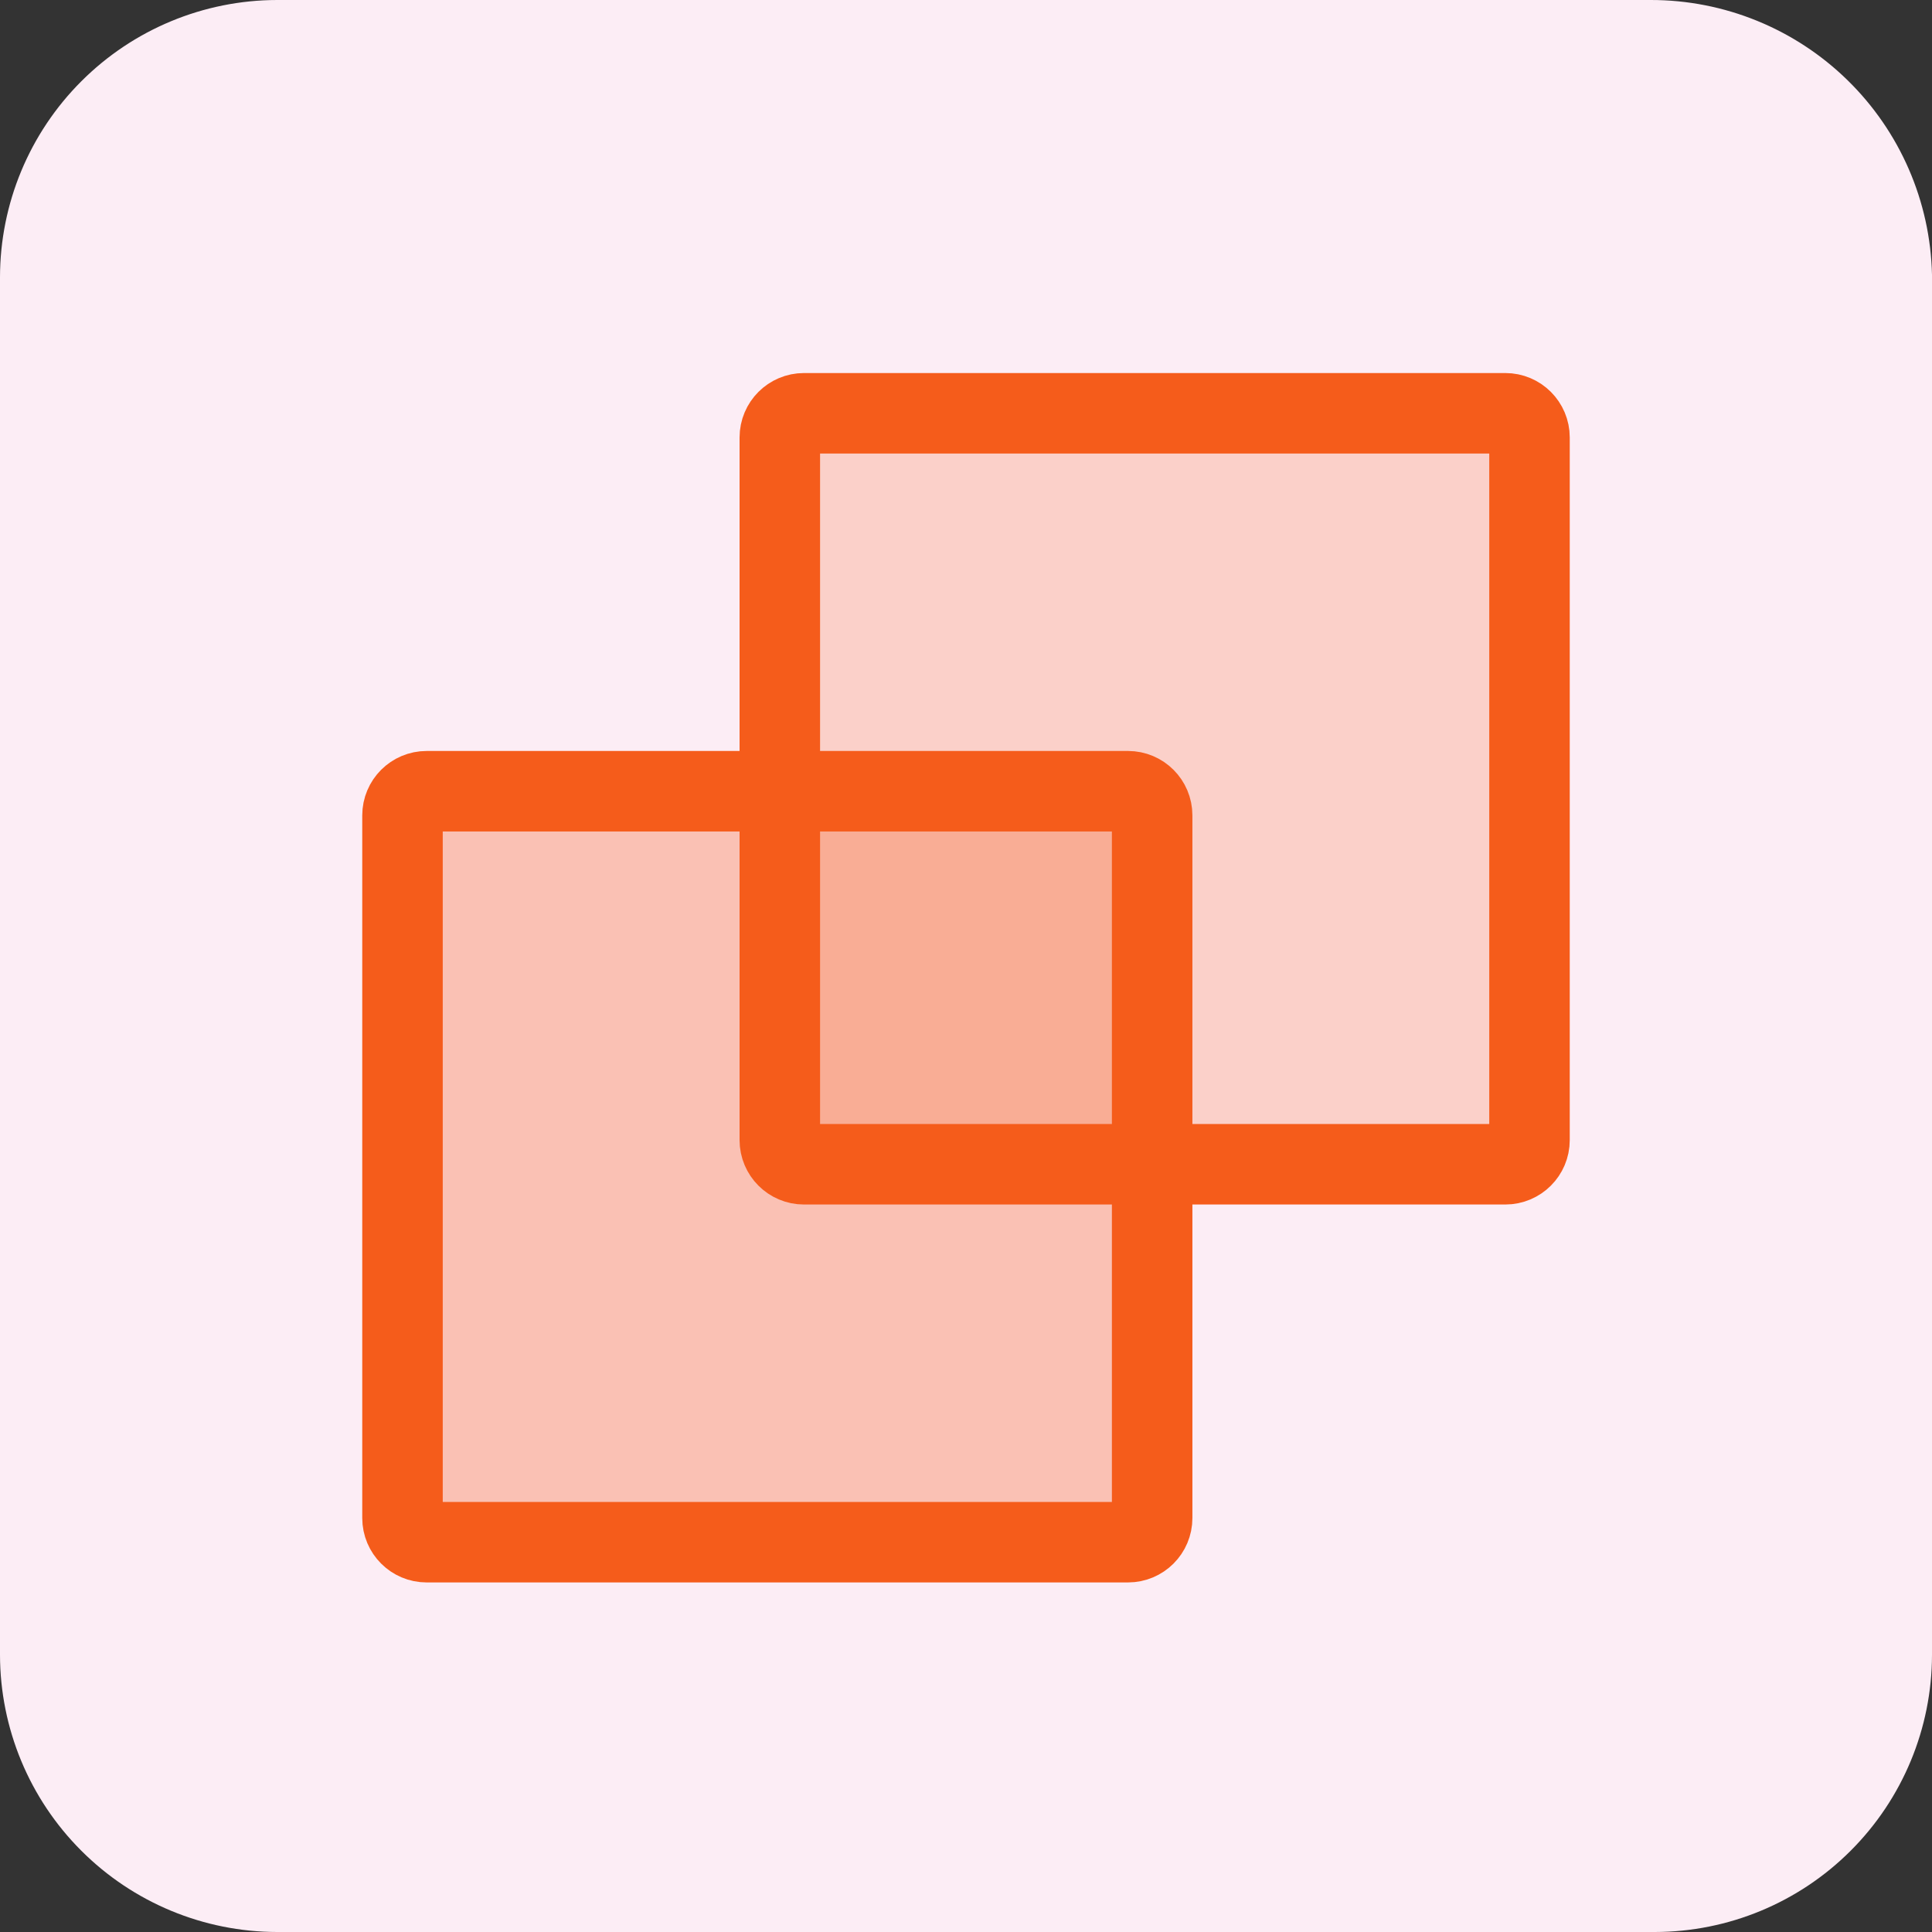
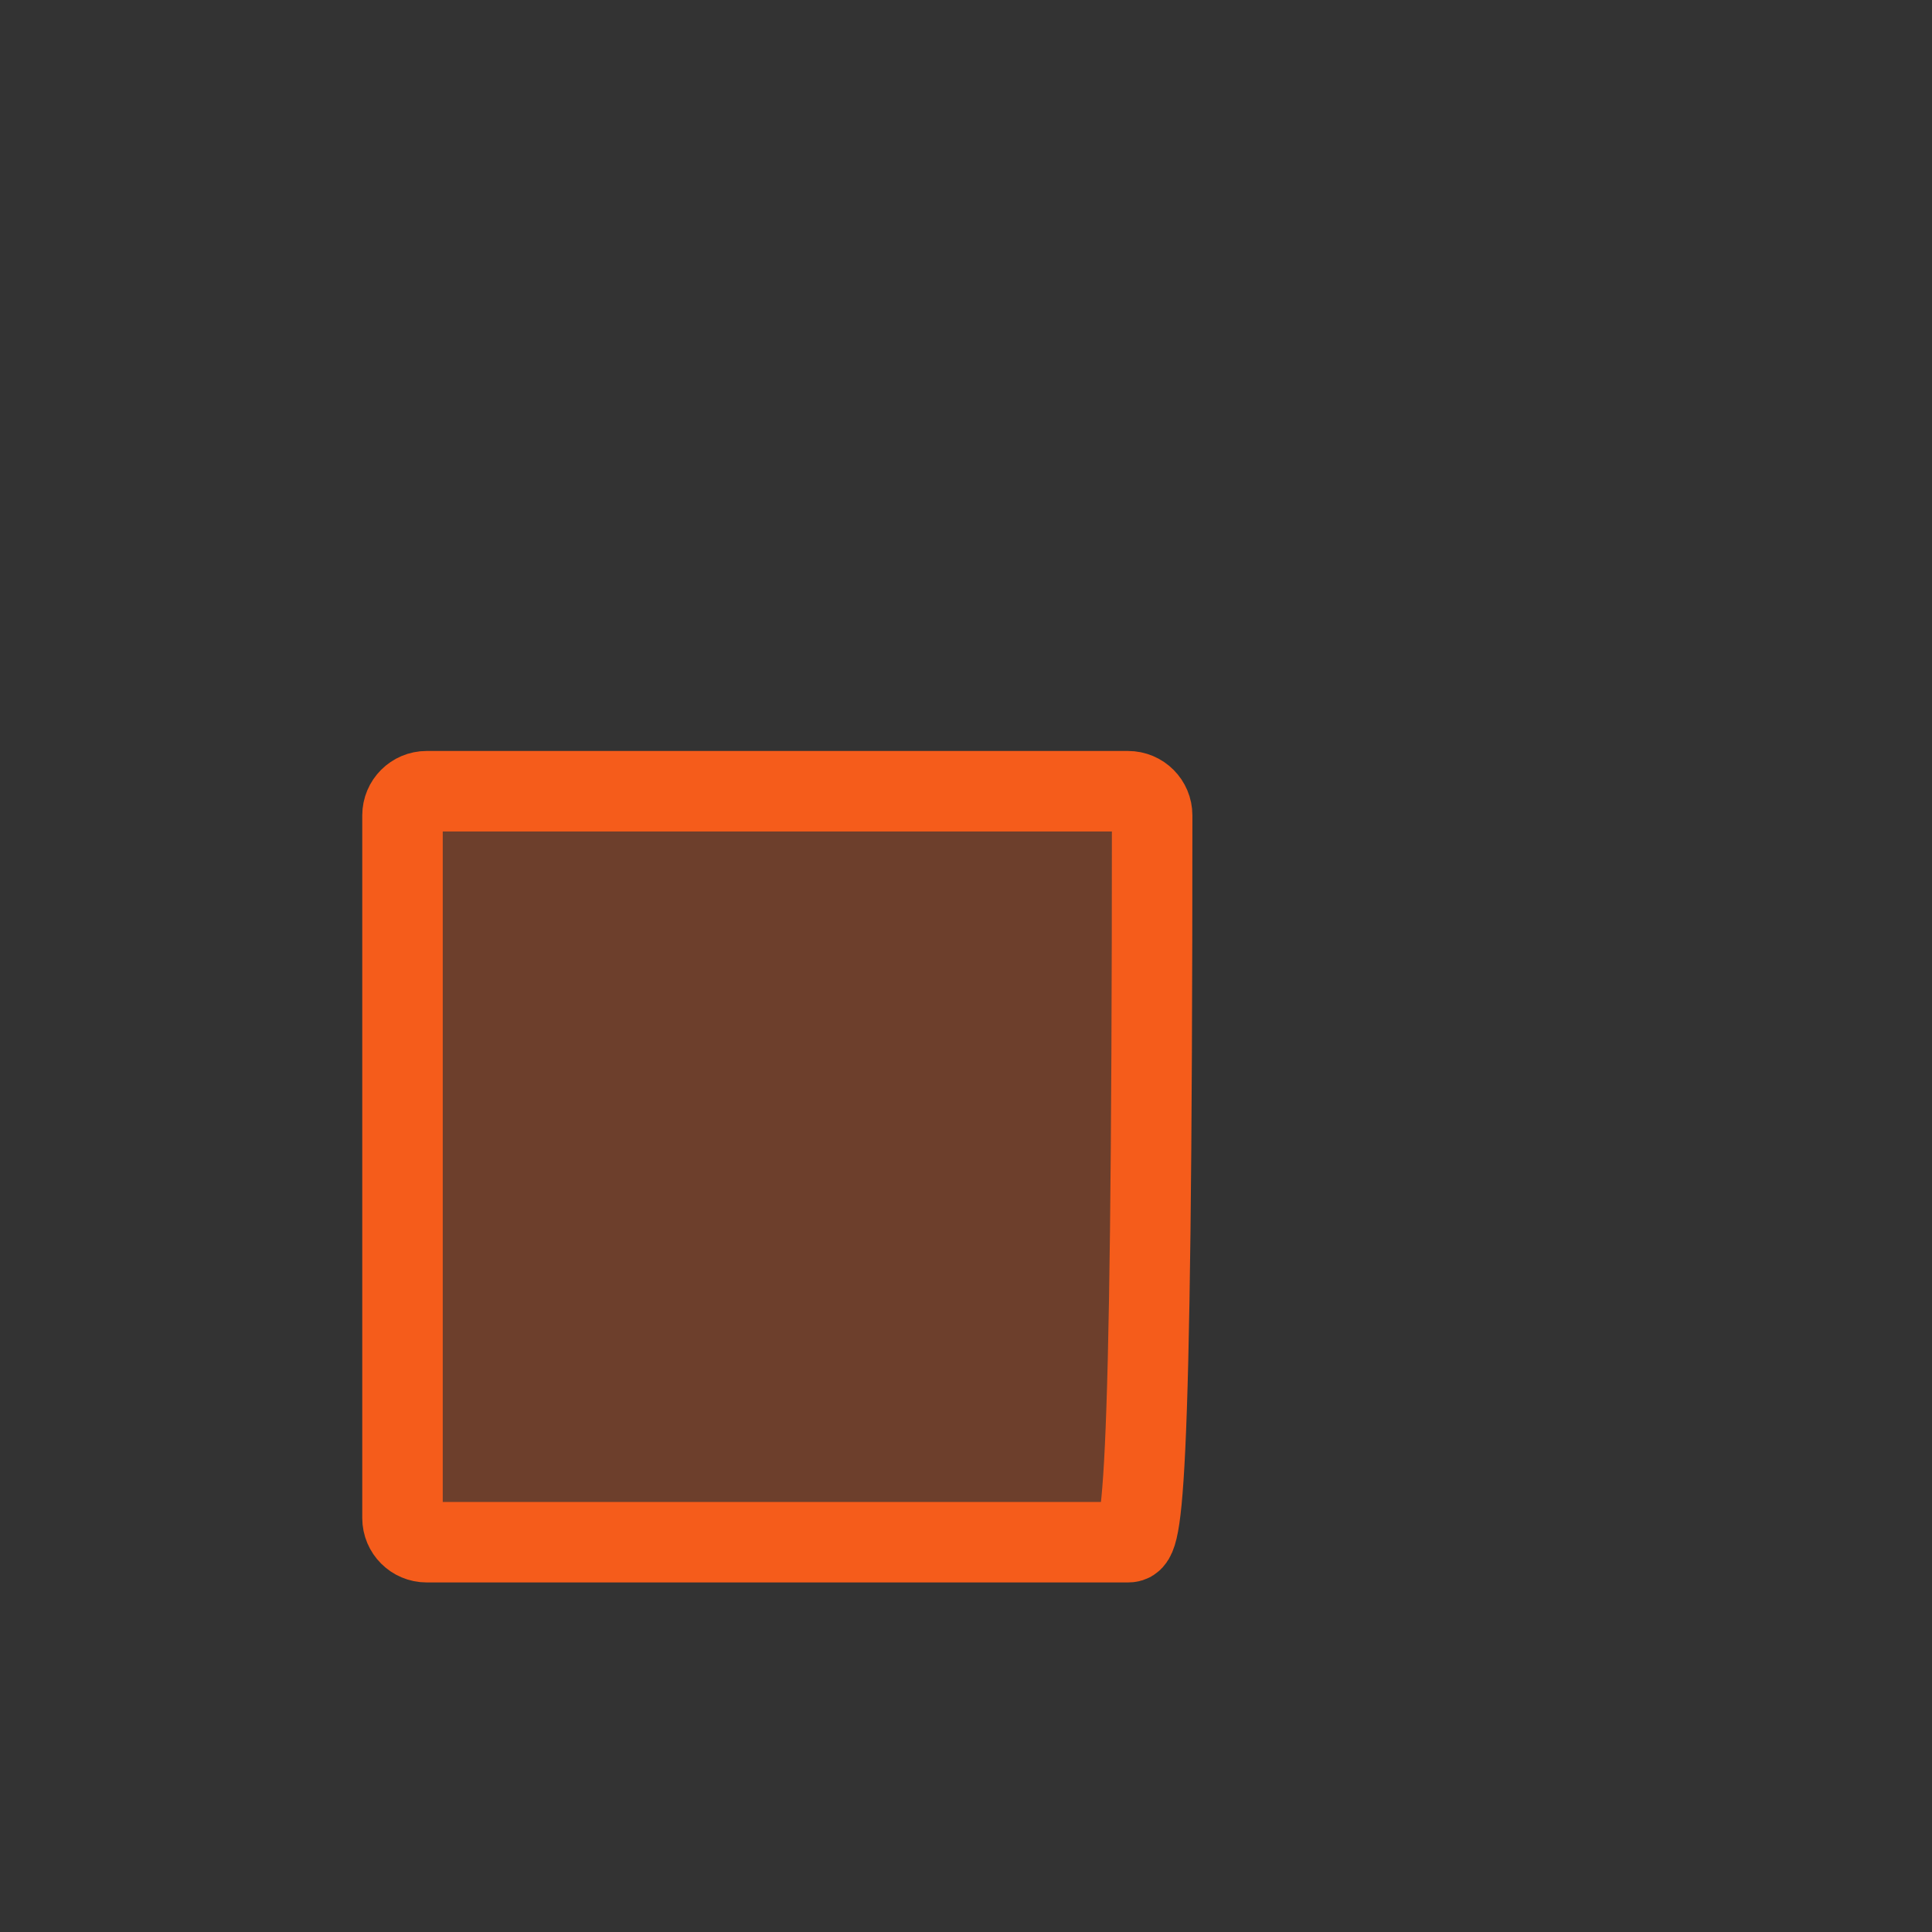
<svg xmlns="http://www.w3.org/2000/svg" width="60" height="60" viewBox="0 0 60 60" fill="none">
  <rect x="0" y="0" width="60" height="60" fill="#333333" stroke="none" />
  <g clip-path="url(#clip0_20_493)">
-     <path d="M51.268 2.98404e-07H8.607C6.325 0.003 4.138 0.911 2.525 2.525C0.911 4.138 0.003 6.325 0 8.607V51.393C0.003 53.675 0.911 55.862 2.525 57.475C4.138 59.089 6.325 59.997 8.607 60H51.393C53.675 59.997 55.862 59.089 57.475 57.475C59.089 55.862 59.997 53.675 60 51.393V8.532C59.948 6.251 59.005 4.081 57.373 2.487C55.741 0.892 53.55 -0.001 51.268 2.98404e-07V2.98404e-07Z" fill="#FCEDF5" />
-     <path d="M24.968 12.835H46.75C47.164 12.835 47.5 13.171 47.5 13.585V35.407C47.5 35.821 47.164 36.157 46.75 36.157H24.968C24.554 36.157 24.218 35.821 24.218 35.407V13.585C24.218 13.171 24.554 12.835 24.968 12.835Z" fill="#FBD0C9" stroke="#F55C1B" stroke-width="2.5" />
-     <path d="M13.25 24.572H35.031C35.446 24.572 35.781 24.908 35.781 25.322V47.144C35.781 47.558 35.446 47.894 35.031 47.894H13.25C12.836 47.894 12.5 47.558 12.5 47.144V25.322C12.5 24.908 12.836 24.572 13.25 24.572Z" fill="#F55C1B" fill-opacity="0.3" stroke="#F55C1B" stroke-width="2.5" stroke-linejoin="round" />
+     <path d="M13.25 24.572H35.031C35.446 24.572 35.781 24.908 35.781 25.322C35.781 47.558 35.446 47.894 35.031 47.894H13.25C12.836 47.894 12.5 47.558 12.5 47.144V25.322C12.5 24.908 12.836 24.572 13.25 24.572Z" fill="#F55C1B" fill-opacity="0.3" stroke="#F55C1B" stroke-width="2.5" stroke-linejoin="round" />
  </g>
  <defs>
    <clipPath id="clip0_20_493">
      <rect width="60" height="60" fill="white" />
    </clipPath>
  </defs>
</svg>